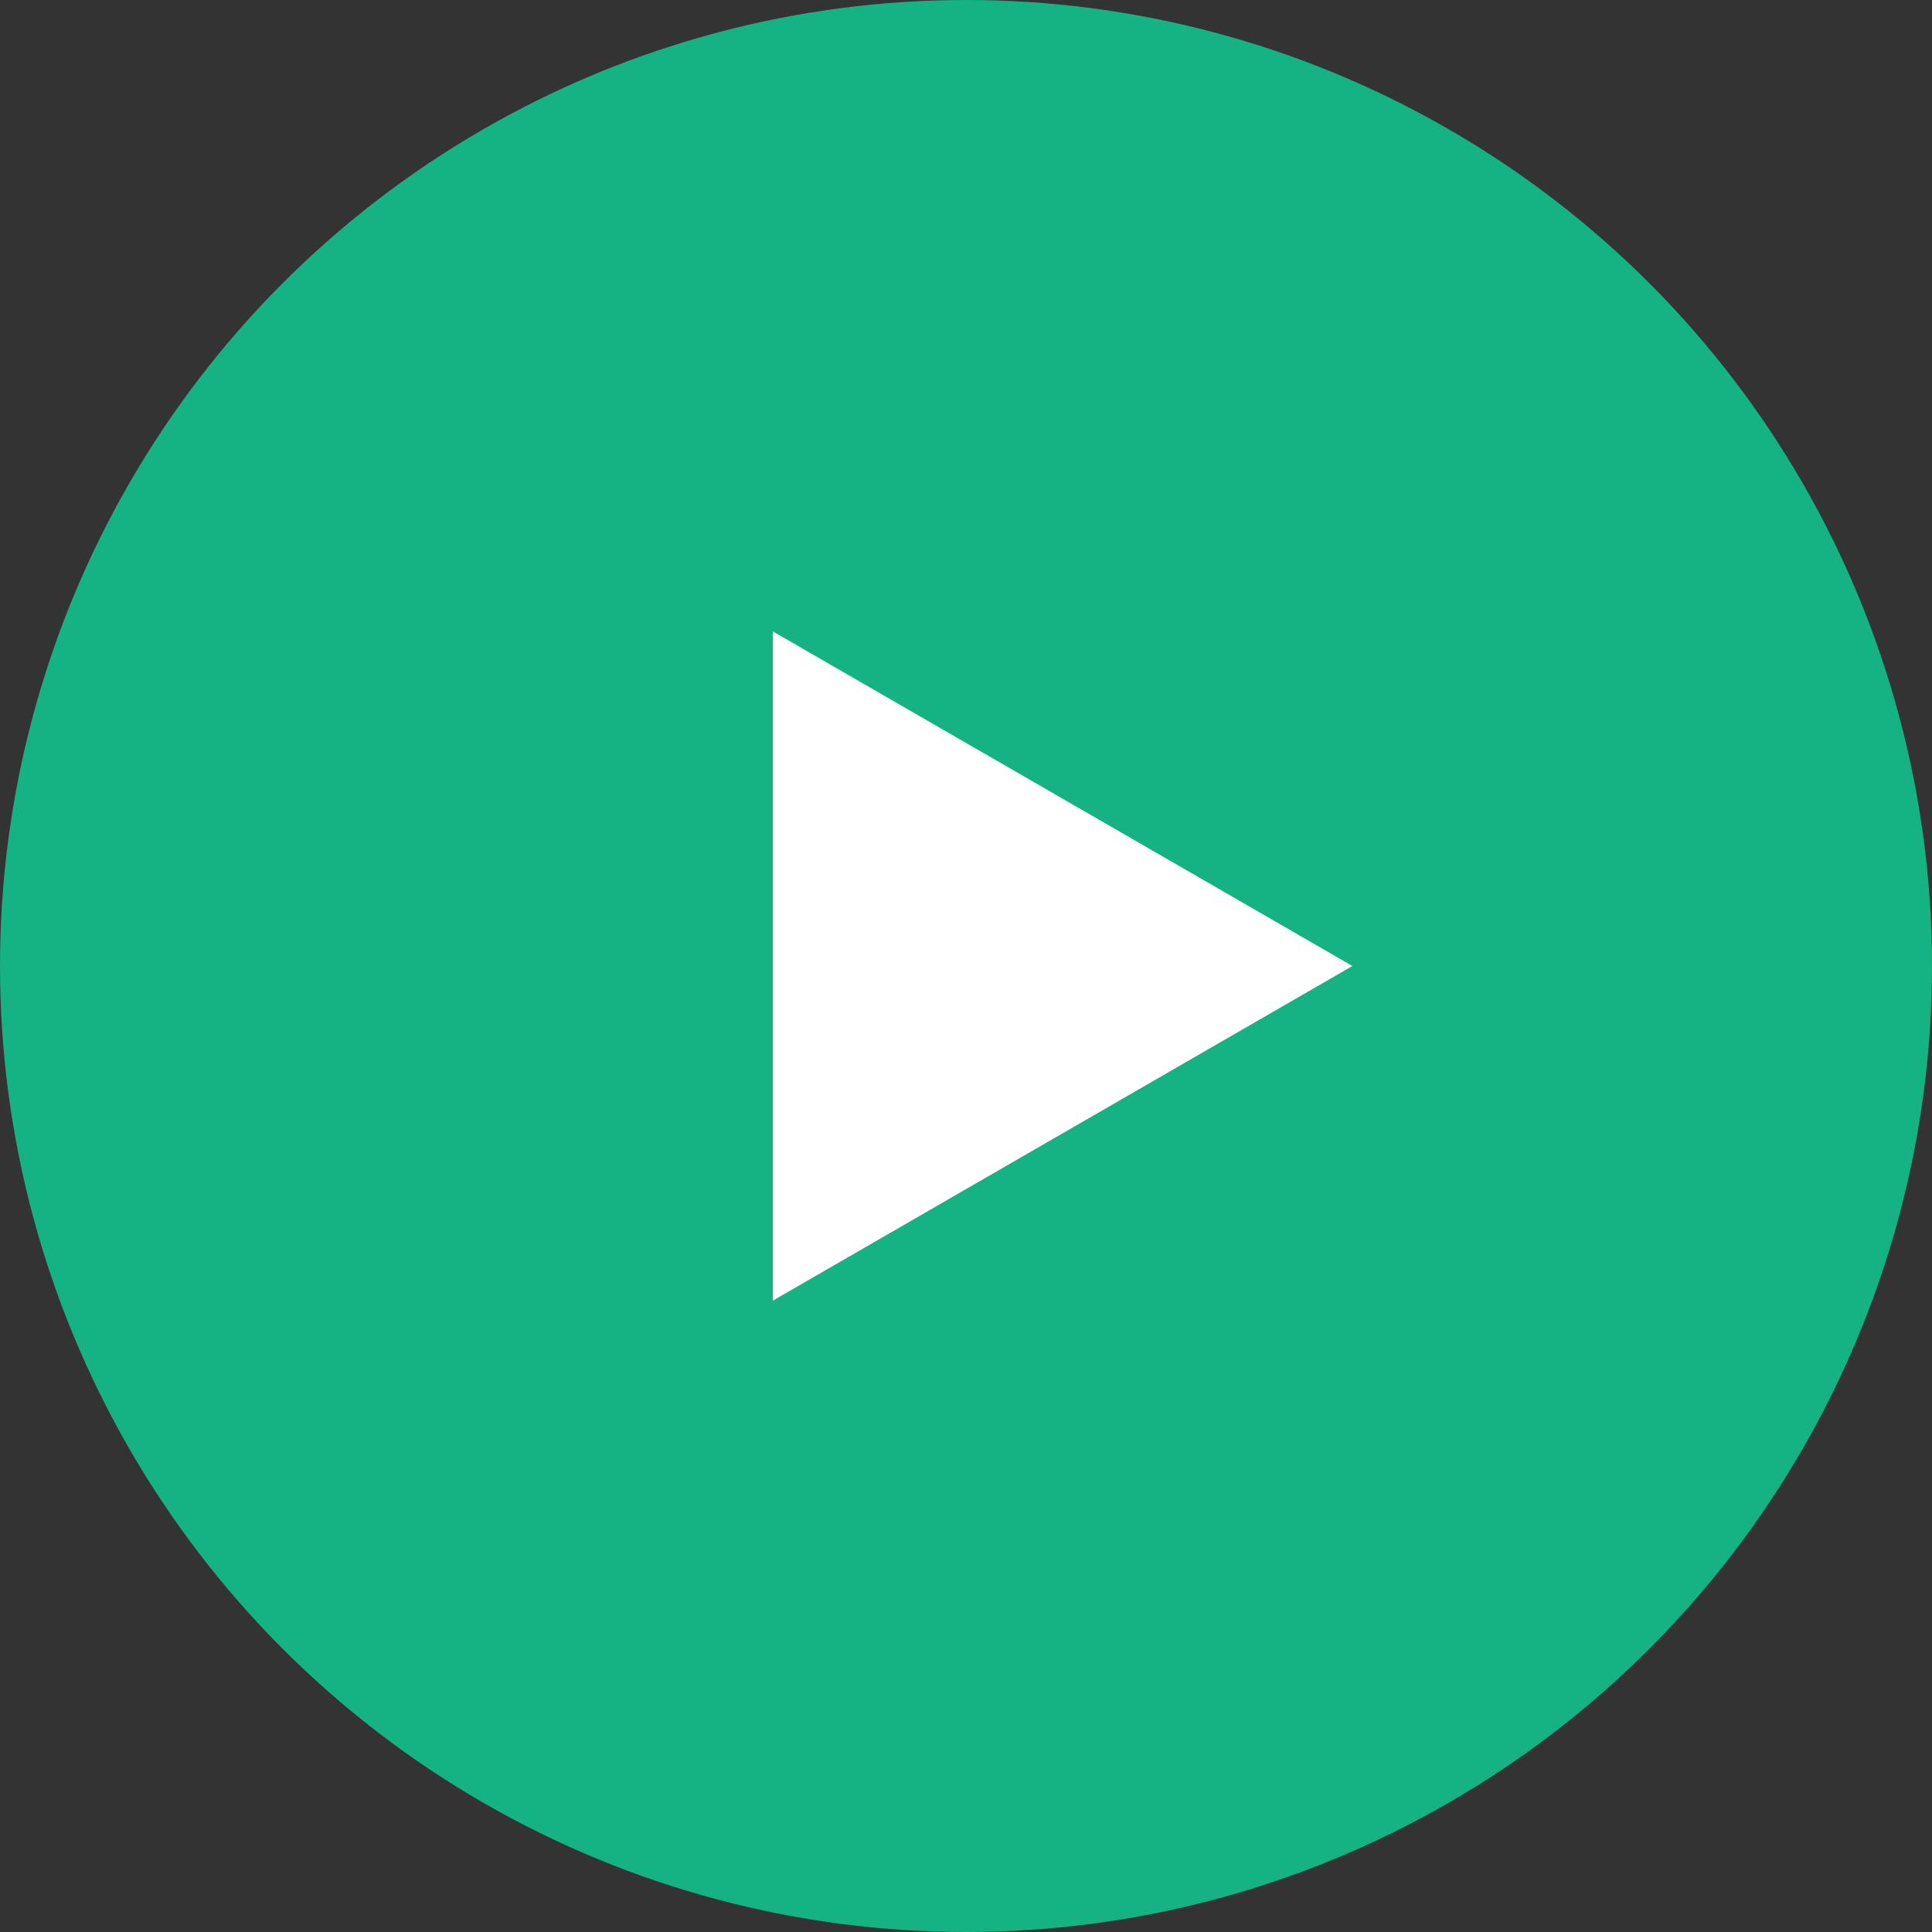
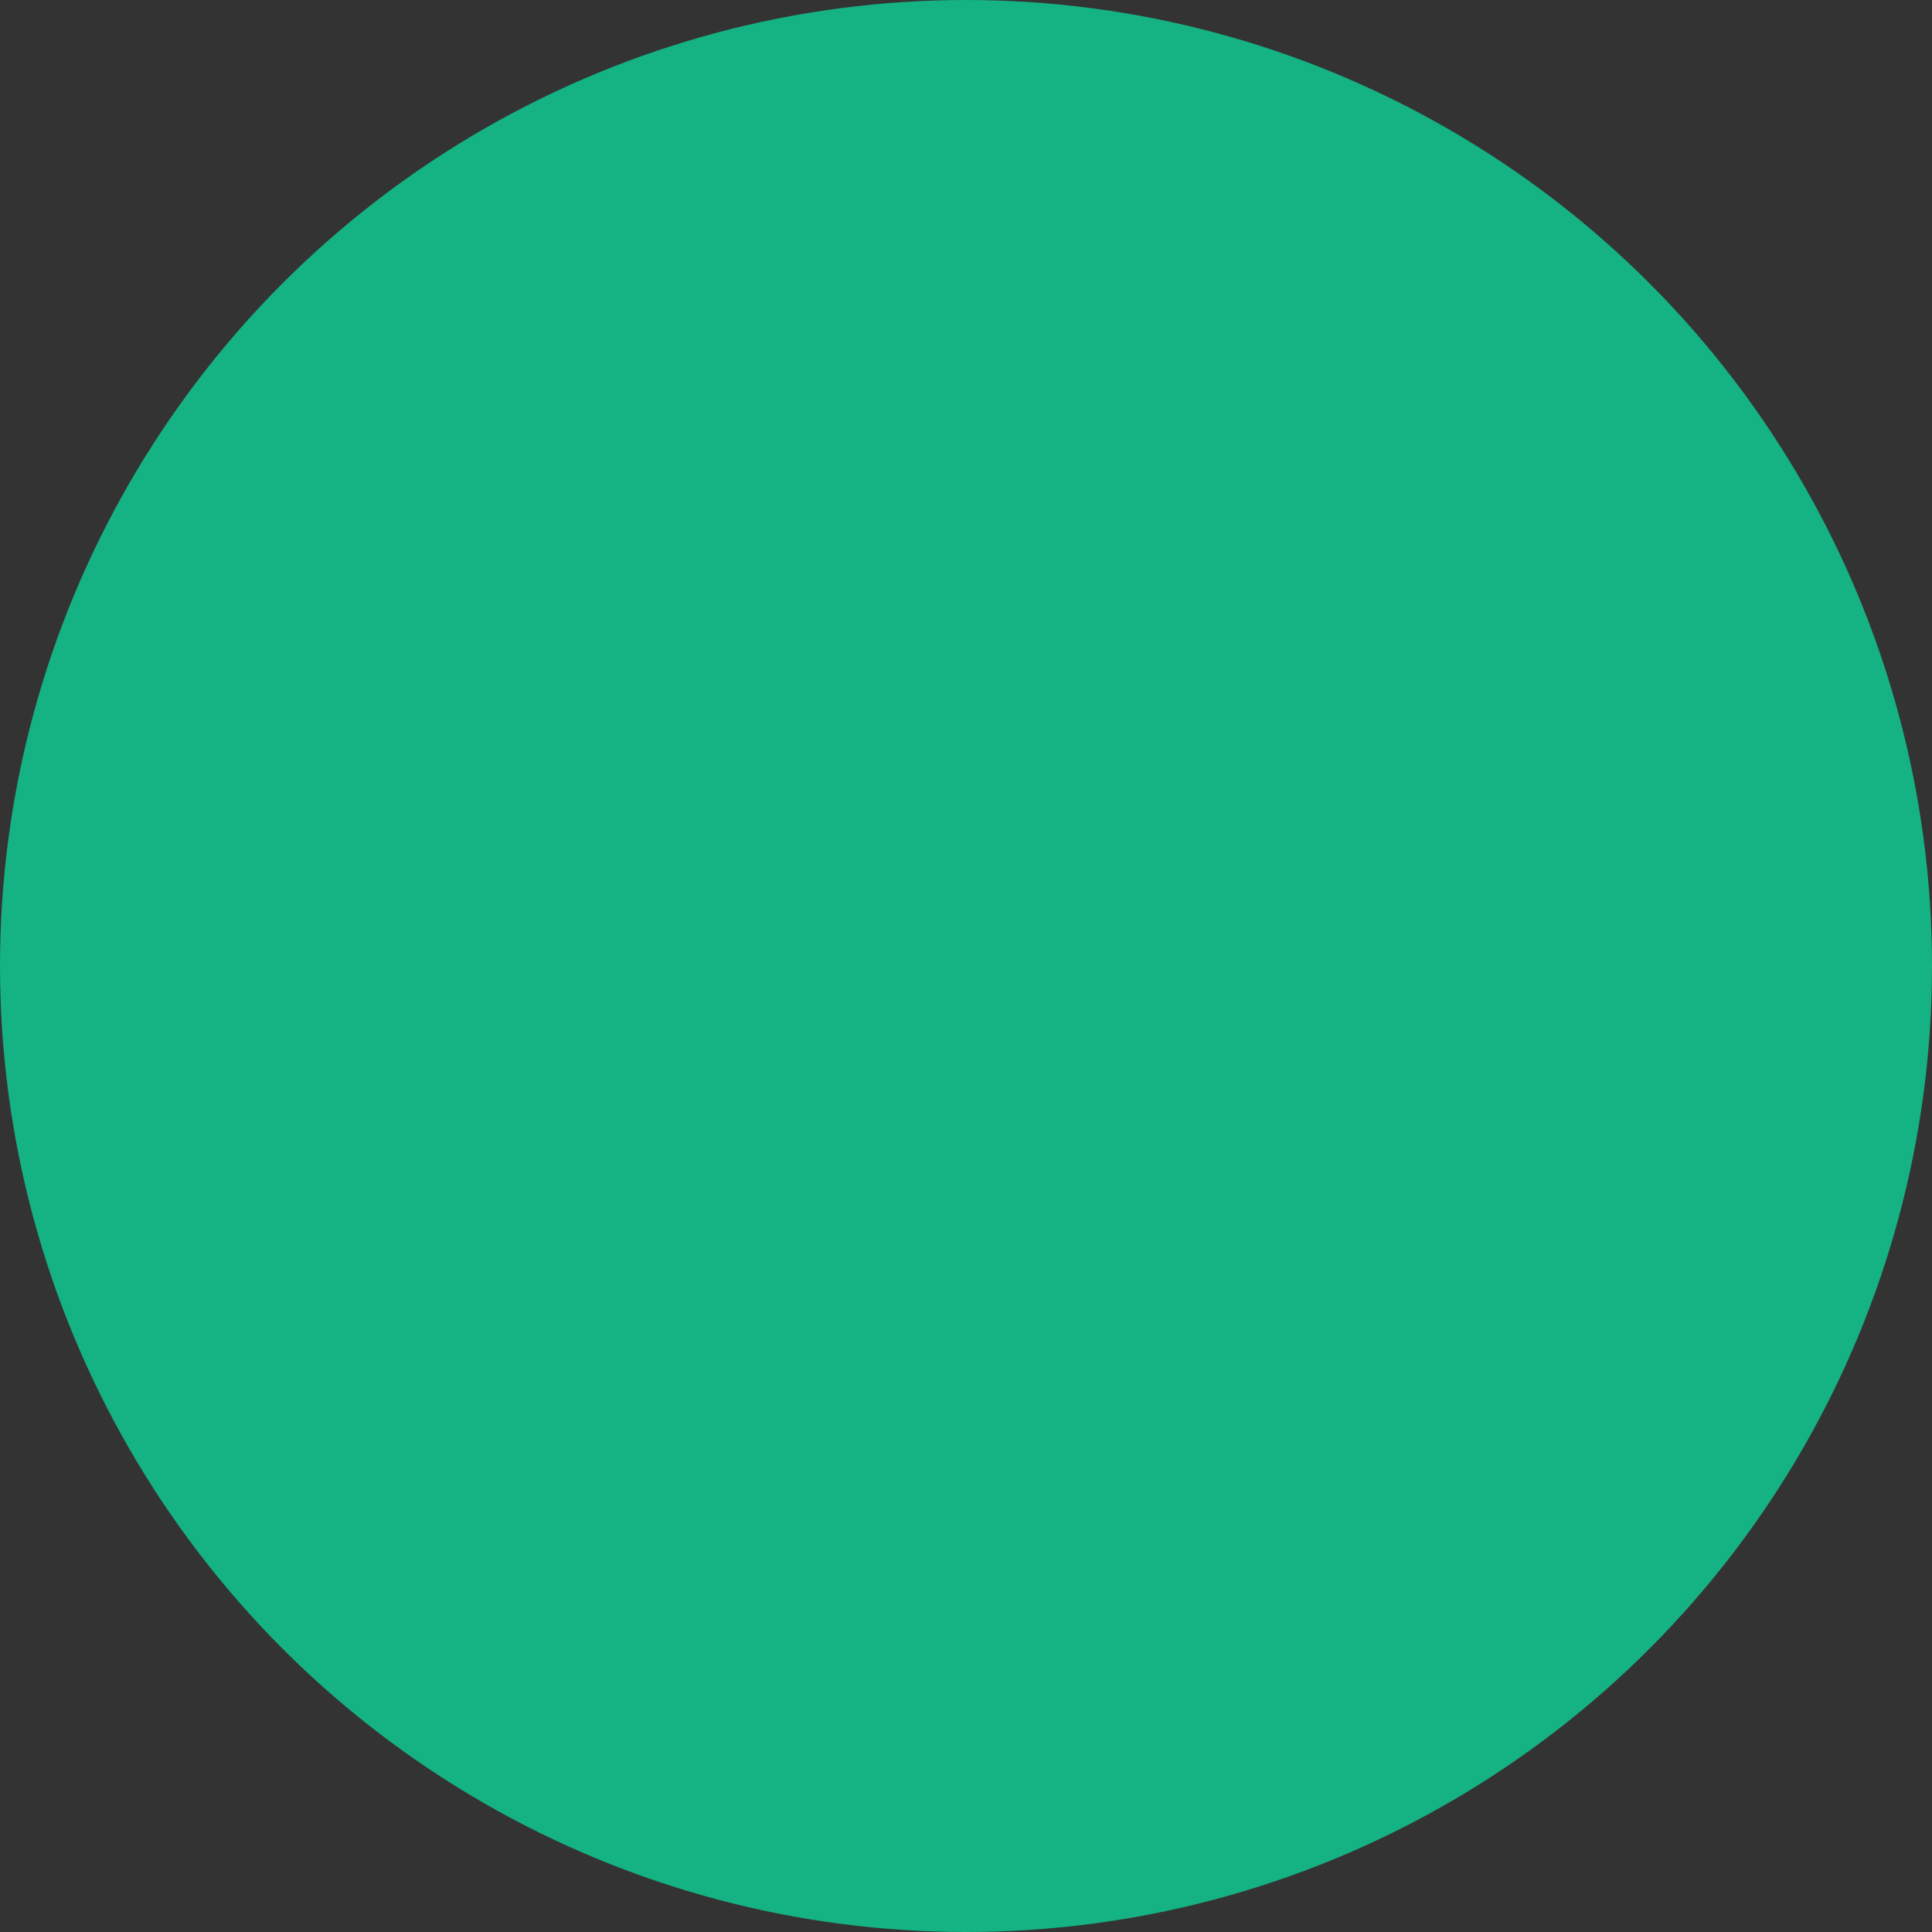
<svg xmlns="http://www.w3.org/2000/svg" width="32" height="32" viewBox="0 0 32 32" fill="none">
  <rect x="0" y="0" width="32" height="32" fill="#333333" stroke="none" />
  <circle cx="16" cy="16" r="16" fill="#15B283" />
-   <path d="M22.4 16L12.8 21.543L12.8 10.458L22.4 16Z" fill="white" />
</svg>